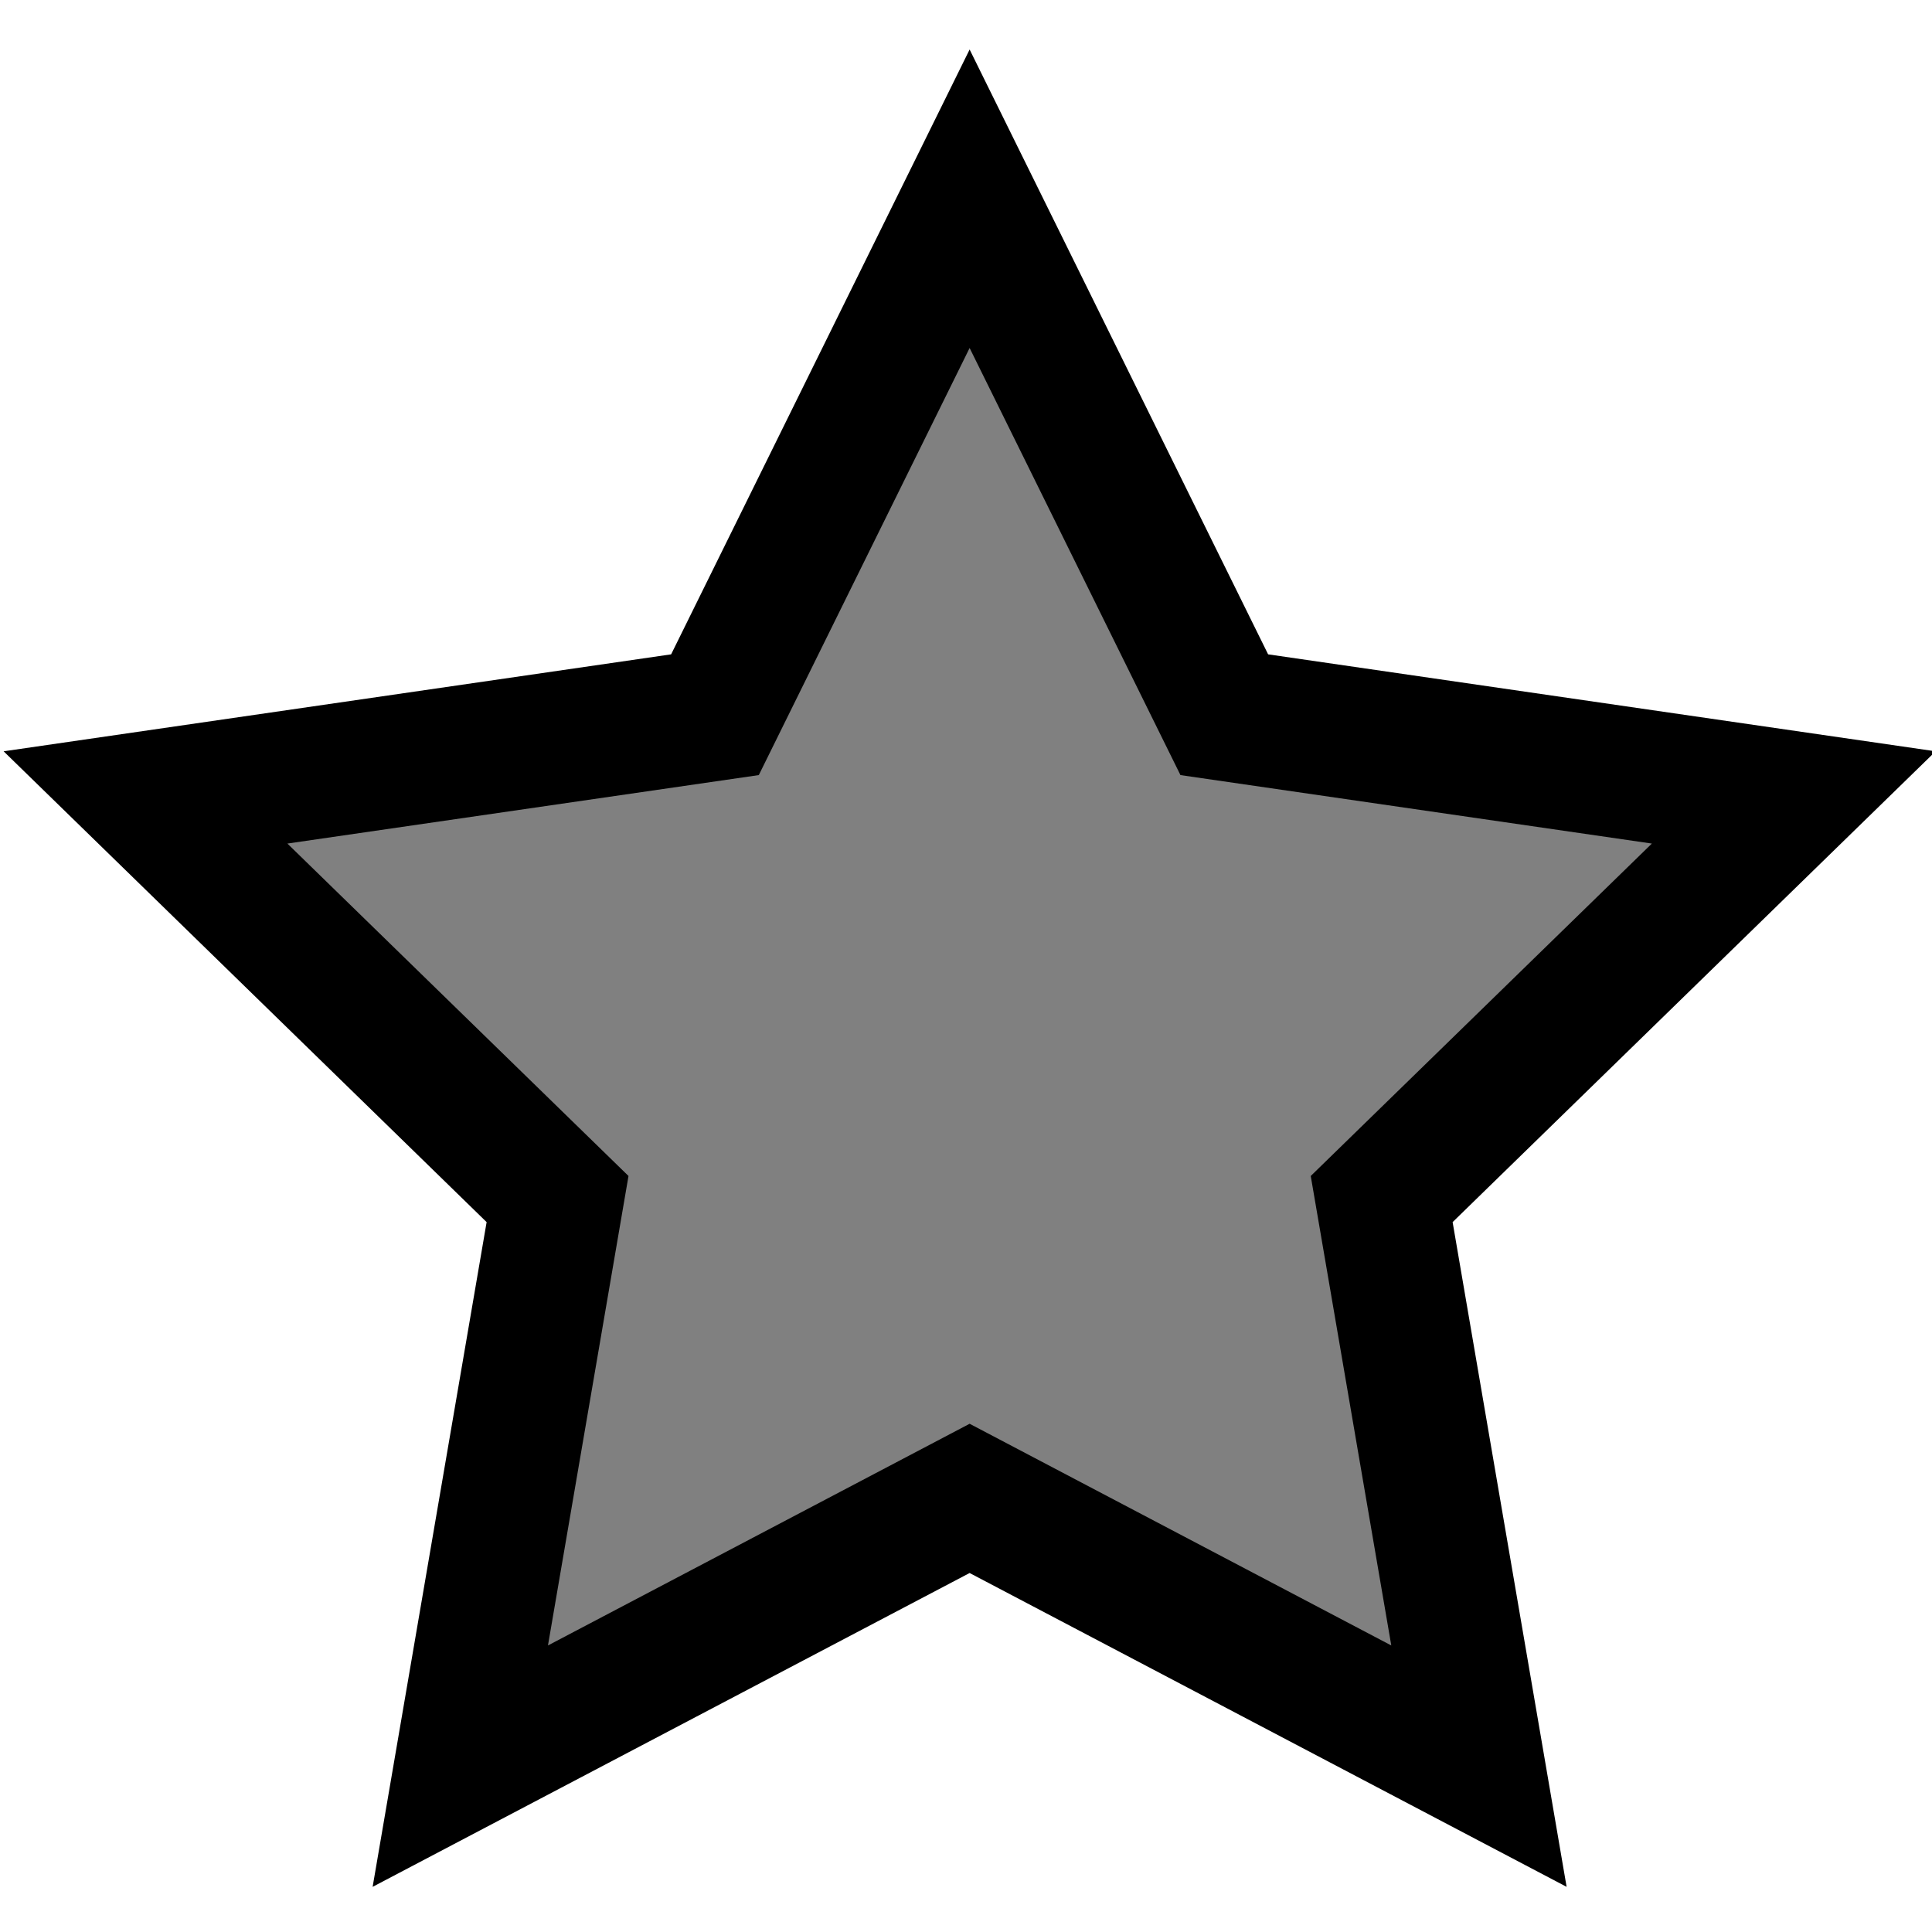
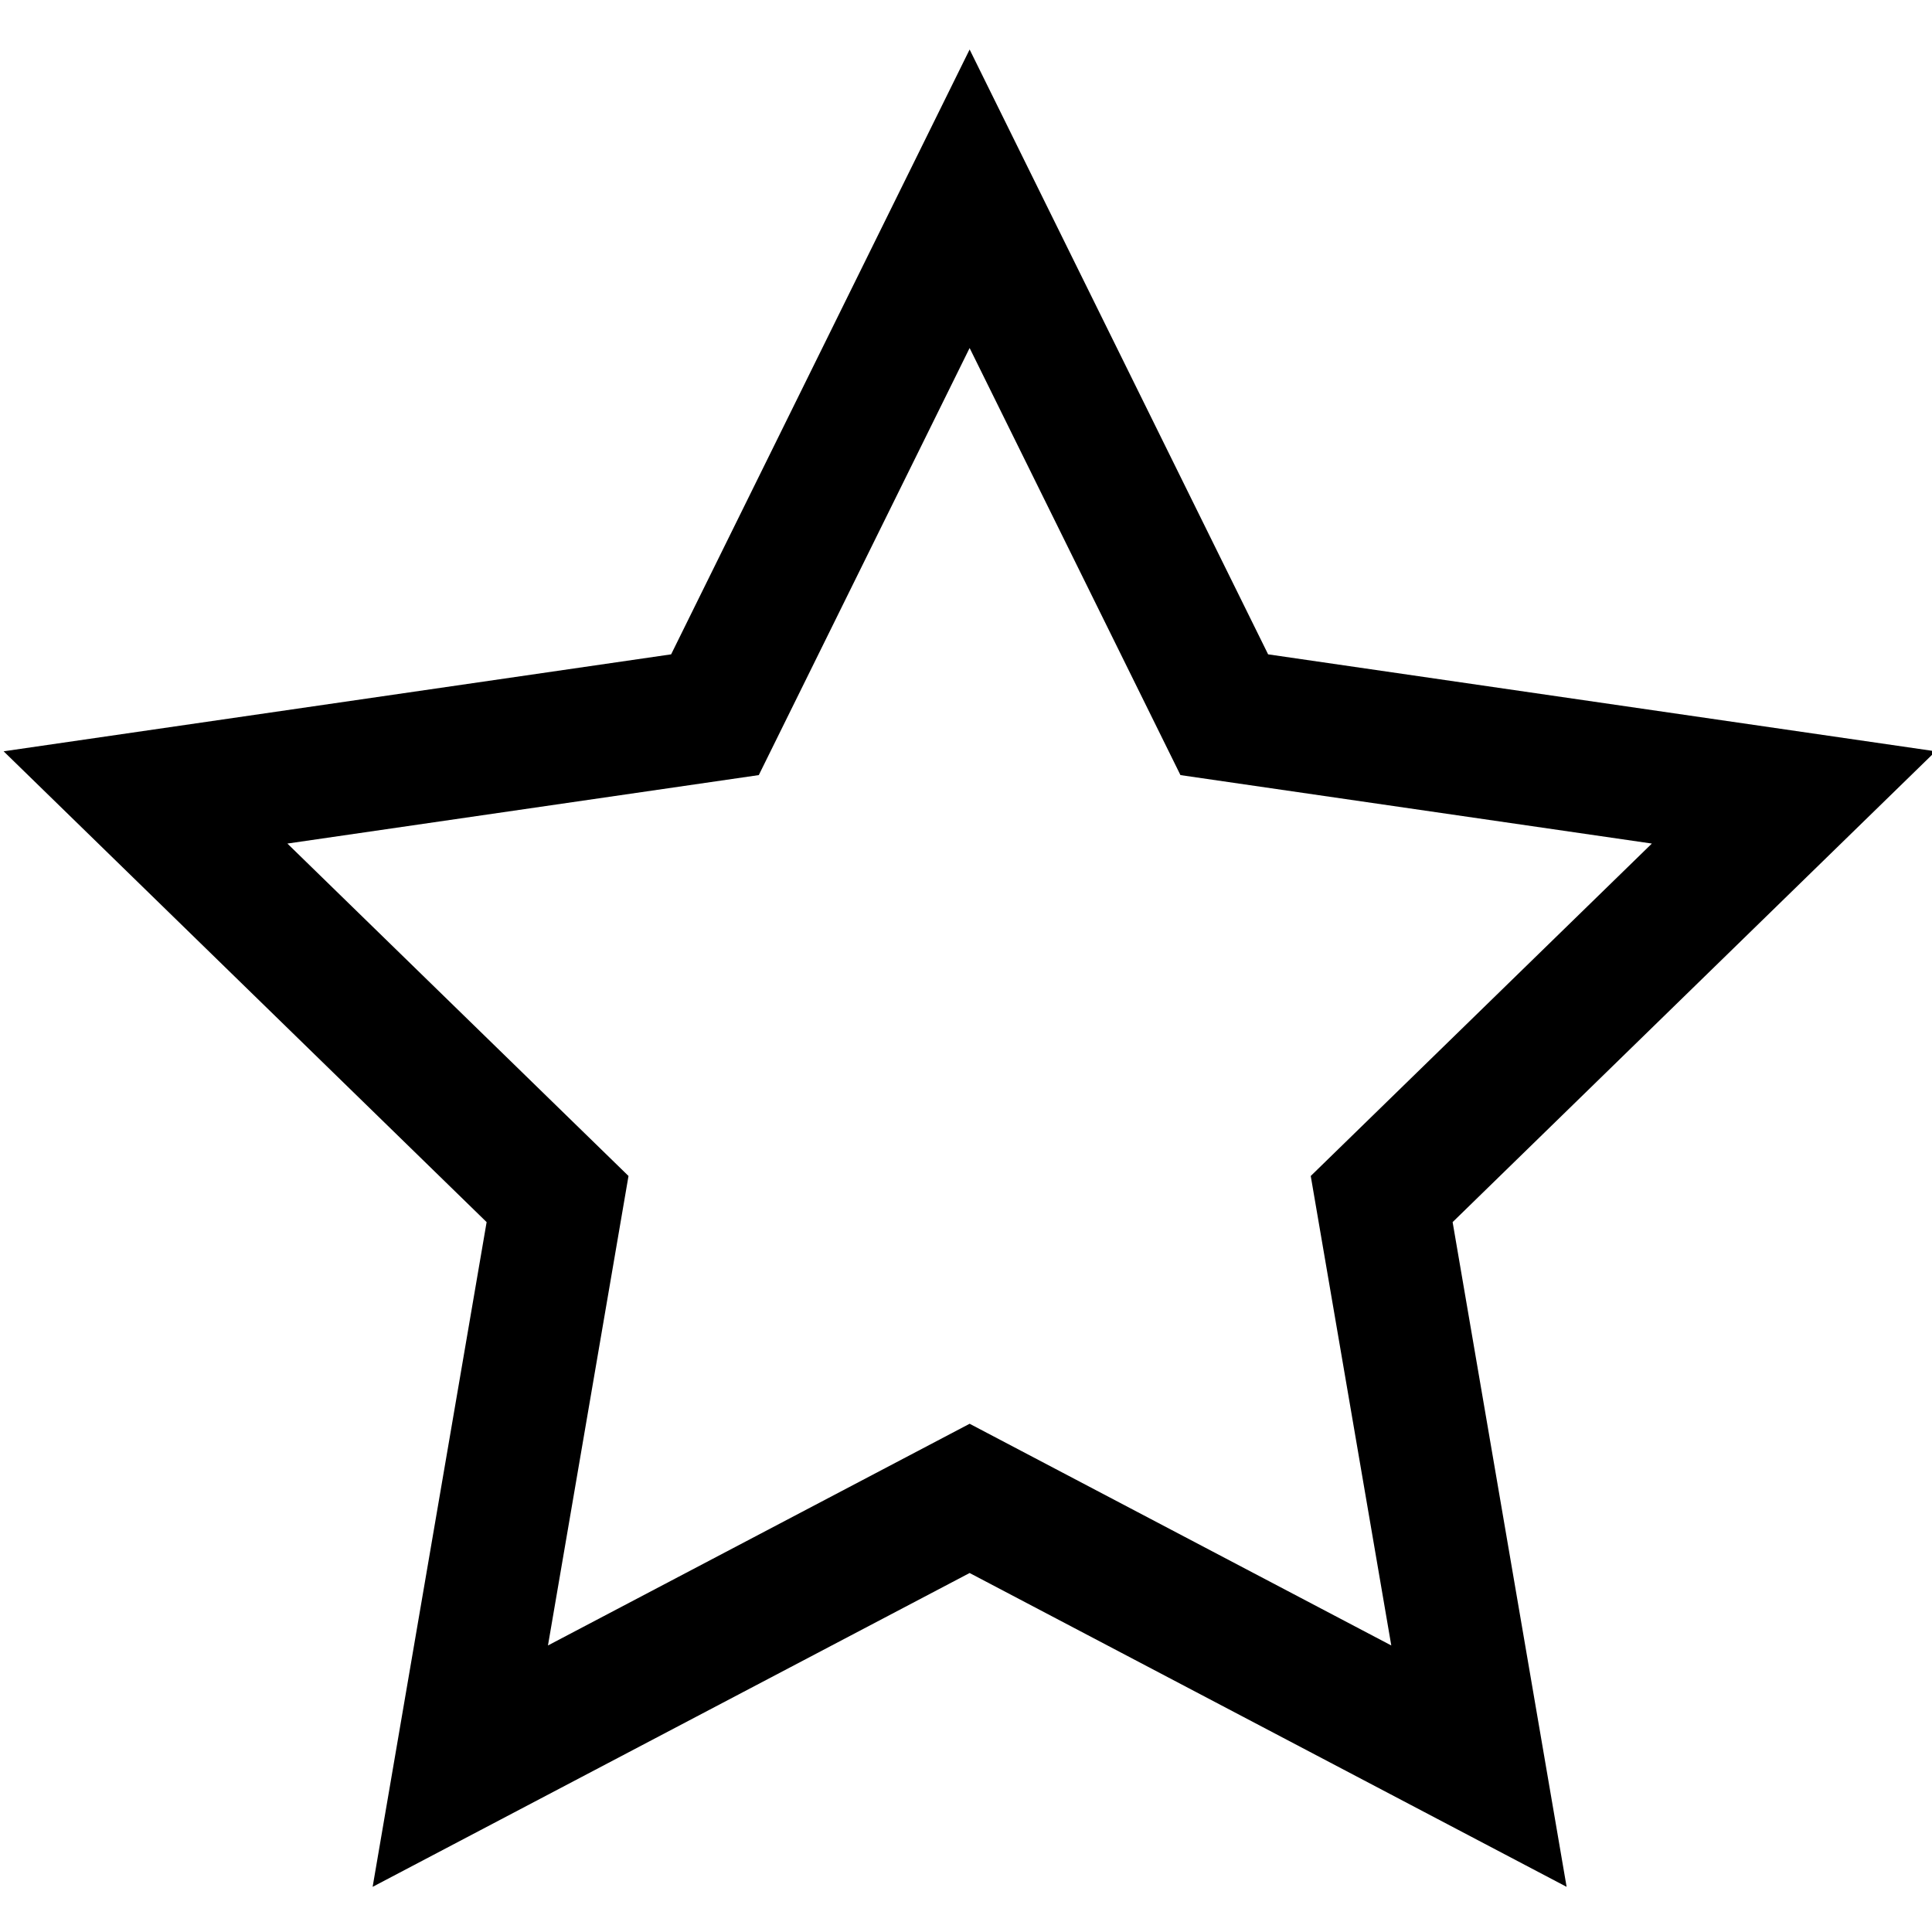
<svg xmlns="http://www.w3.org/2000/svg" xmlns:ns1="http://sodipodi.sourceforge.net/DTD/sodipodi-0.dtd" xmlns:ns2="http://www.inkscape.org/namespaces/inkscape" version="1.1" width="16" height="16" viewBox="0 0 16 16" id="svg6175" ns1:docname="216-star-empty7.svg" ns2:version="0.92.4 (5da689c313, 2019-01-14)">
  <defs id="defs6179" />
  <ns1:namedview pagecolor="#ffffff" bordercolor="#666666" borderopacity="1" objecttolerance="10" gridtolerance="10" guidetolerance="10" ns2:pageopacity="0" ns2:pageshadow="2" ns2:window-width="1552" ns2:window-height="1025" id="namedview6177" showgrid="false" ns2:zoom="41.7193" ns2:cx="7.372846" ns2:cy="7.462153" ns2:window-x="2629" ns2:window-y="177" ns2:window-maximized="0" ns2:current-layer="layer3" />
  <g ns2:groupmode="layer" id="layer3" ns2:label="Layer 1">
-     <path style="fill:#808080;fill-rule:evenodd;stroke:none;stroke-width:1px;stroke-linecap:butt;stroke-linejoin:miter;stroke-opacity:1;fill-opacity:1" d="M 8.126,1.81 5.825,5.813 1.342,6.604 4.698,10.103 3.811,14.562 8.054,12.5 11.961,14.442 11.362,9.792 14.693,6.796 9.995,5.765 Z" id="path6743" ns2:connector-curvature="0" />
-   </g>
+     </g>
  <g ns2:groupmode="layer" id="layer4" ns2:label="Layer 2">
    <path ns2:connector-curvature="0" style="fill:#000000" d="m 16.03,6.222 -5.528,-0.803 -2.472,-5.009 -2.472,5.009 -5.528,0.803 4,3.899 -0.944,5.505 4.944,-2.599 4.944,2.599 -0.944,-5.505 z m -8,5.569 -3.492,1.836 0.667,-3.888 -2.825,-2.753 3.904,-0.567 1.746,-3.537 1.746,3.537 3.904,0.567 -2.825,2.753 0.667,3.888 z" id="path6173" />
  </g>
</svg>